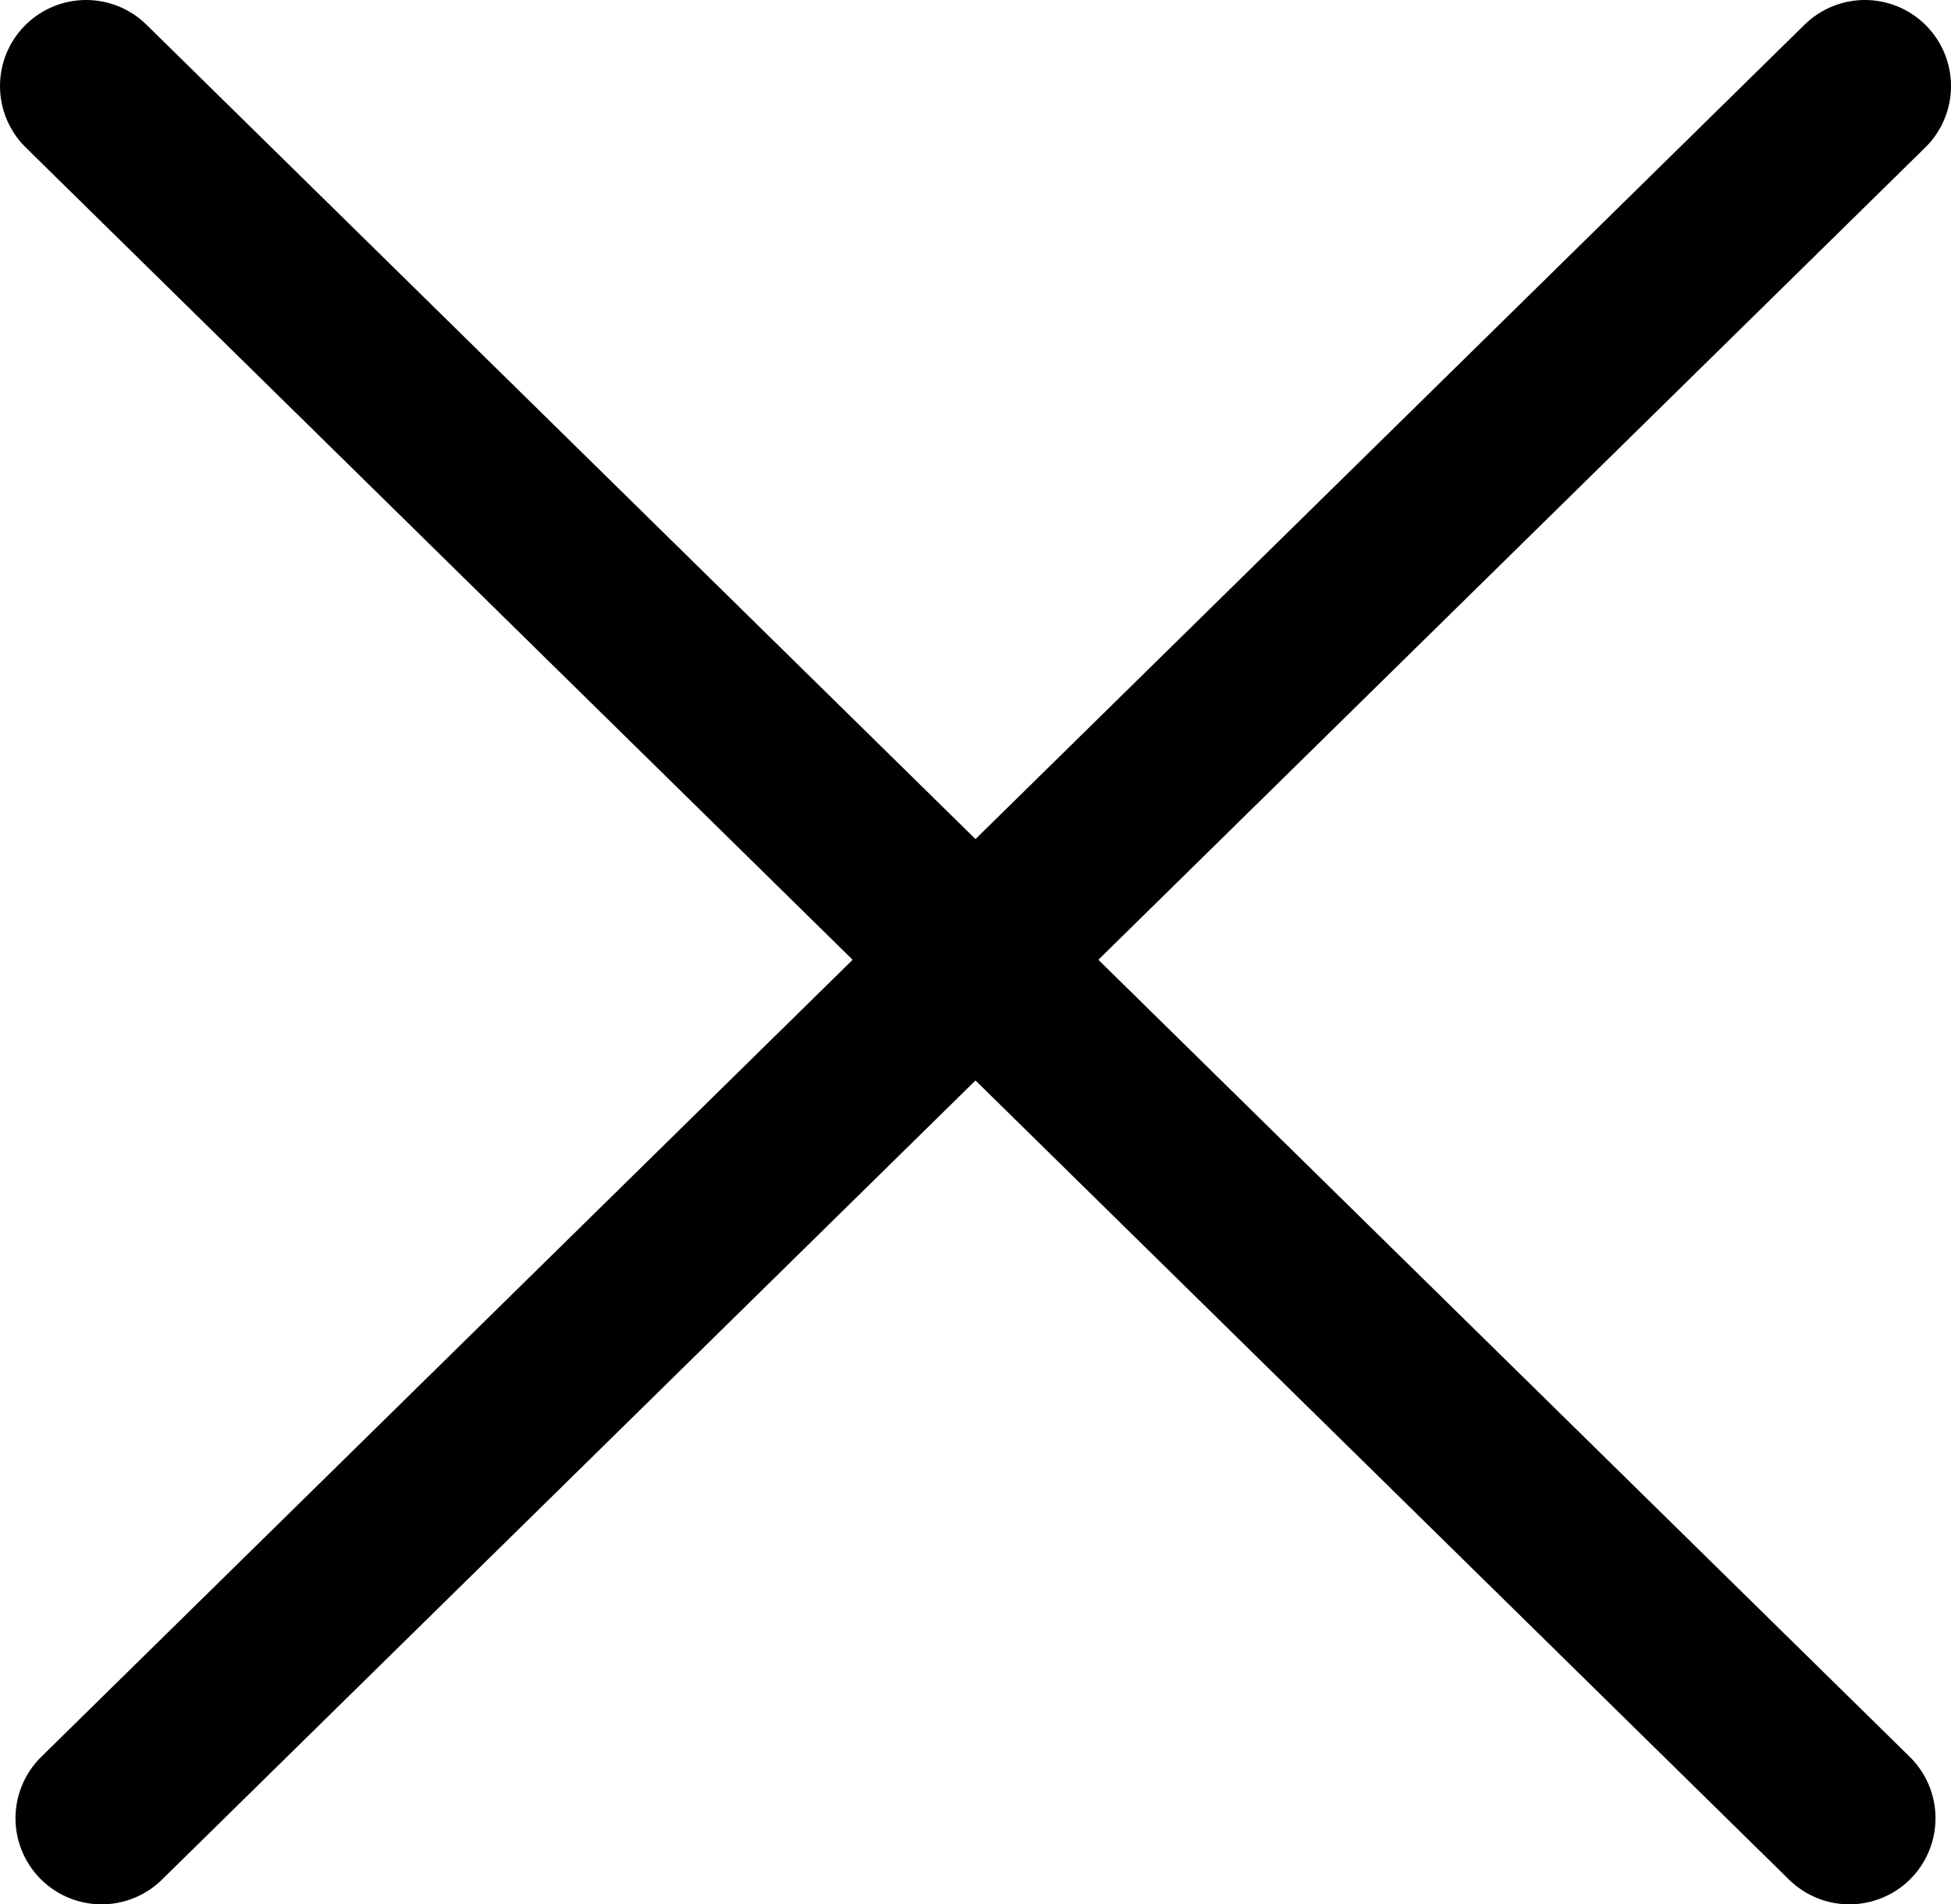
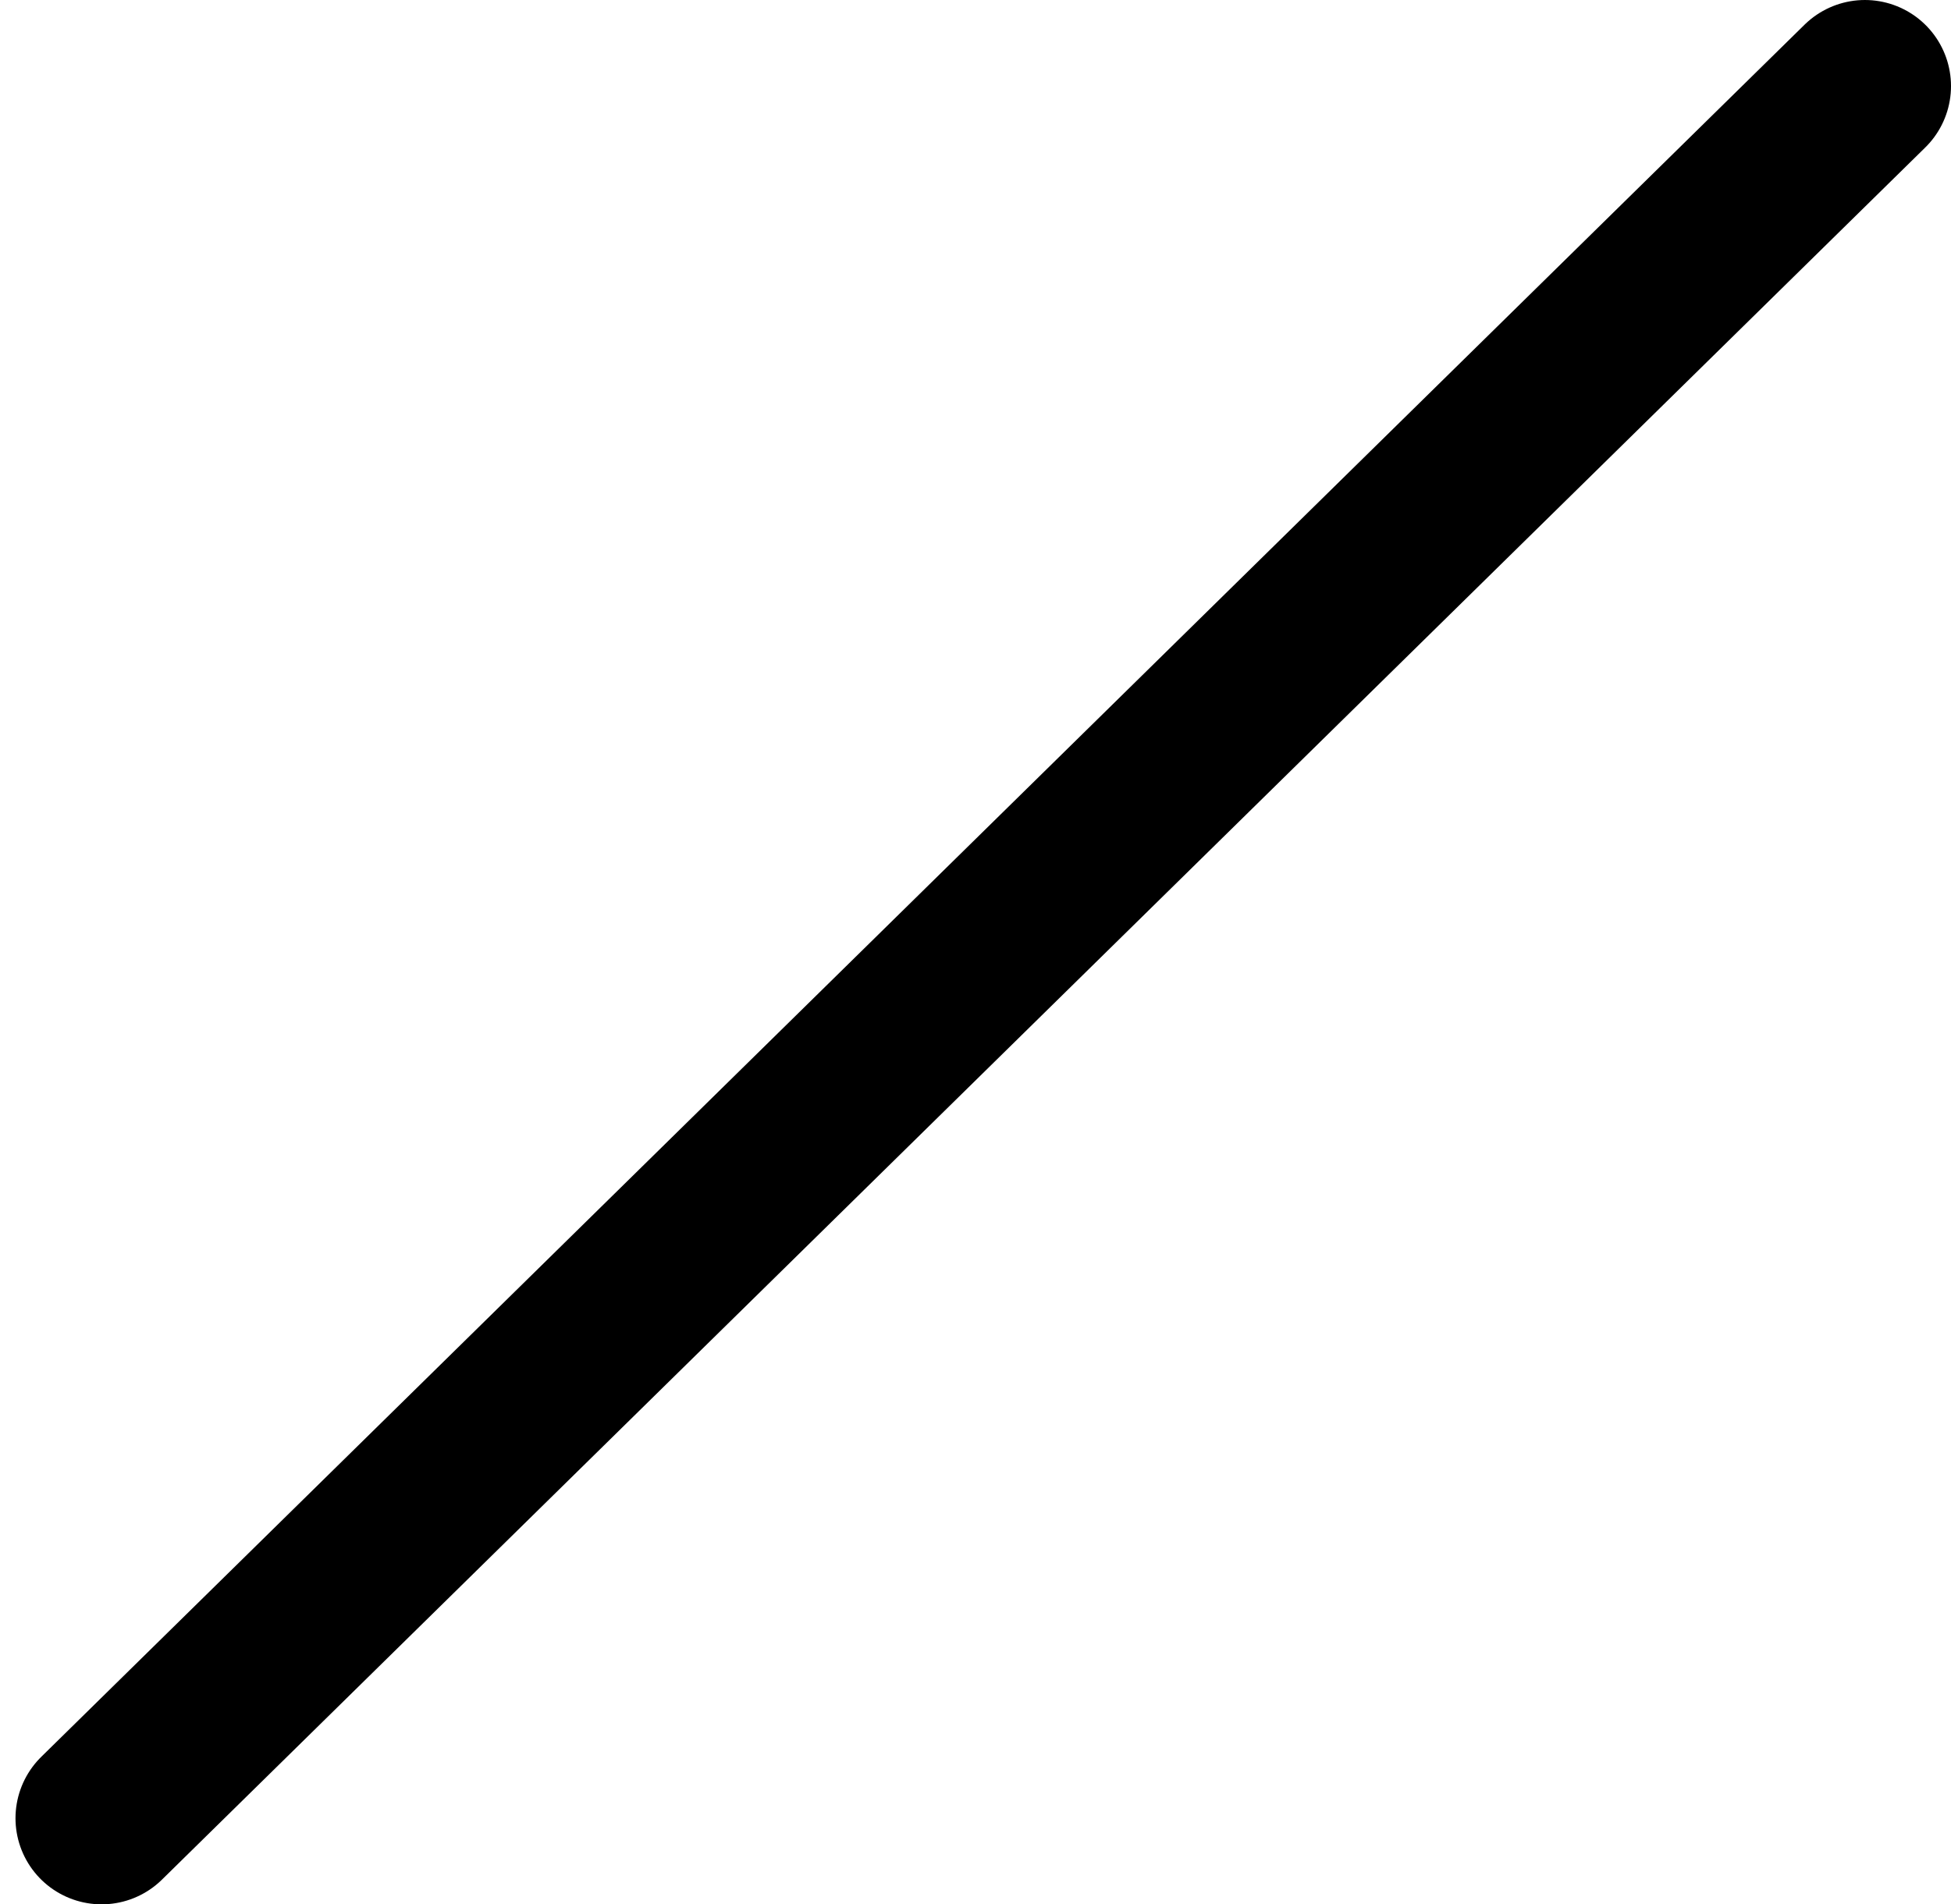
<svg xmlns="http://www.w3.org/2000/svg" id="_レイヤー_2" viewBox="0 0 22.66 22.12">
  <defs>
    <style>.cls-1{fill:none;stroke:#000;stroke-linecap:round;stroke-linejoin:round;stroke-width:2px;}</style>
  </defs>
  <g id="btn">
-     <line class="cls-1" x1="1" y1="1" x2="21.48" y2="21.12" />
    <line class="cls-1" x1="21.66" y1="1" x2="1.18" y2="21.12" />
  </g>
</svg>